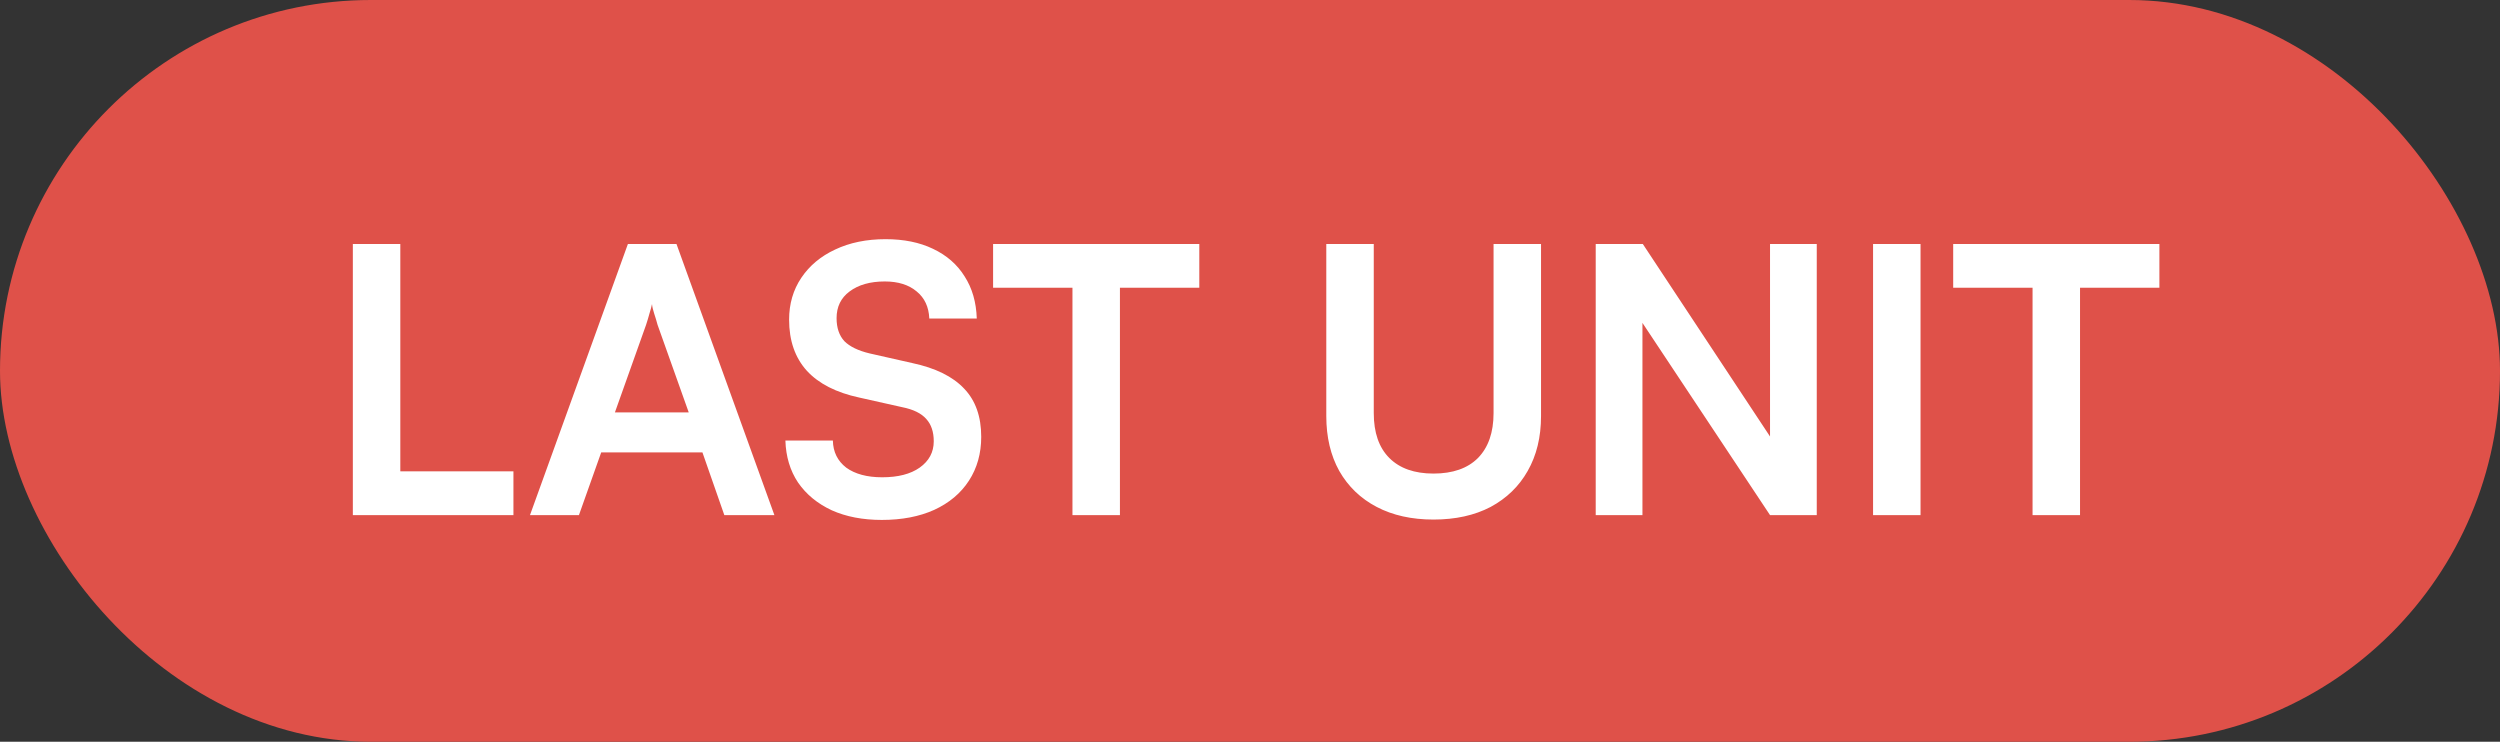
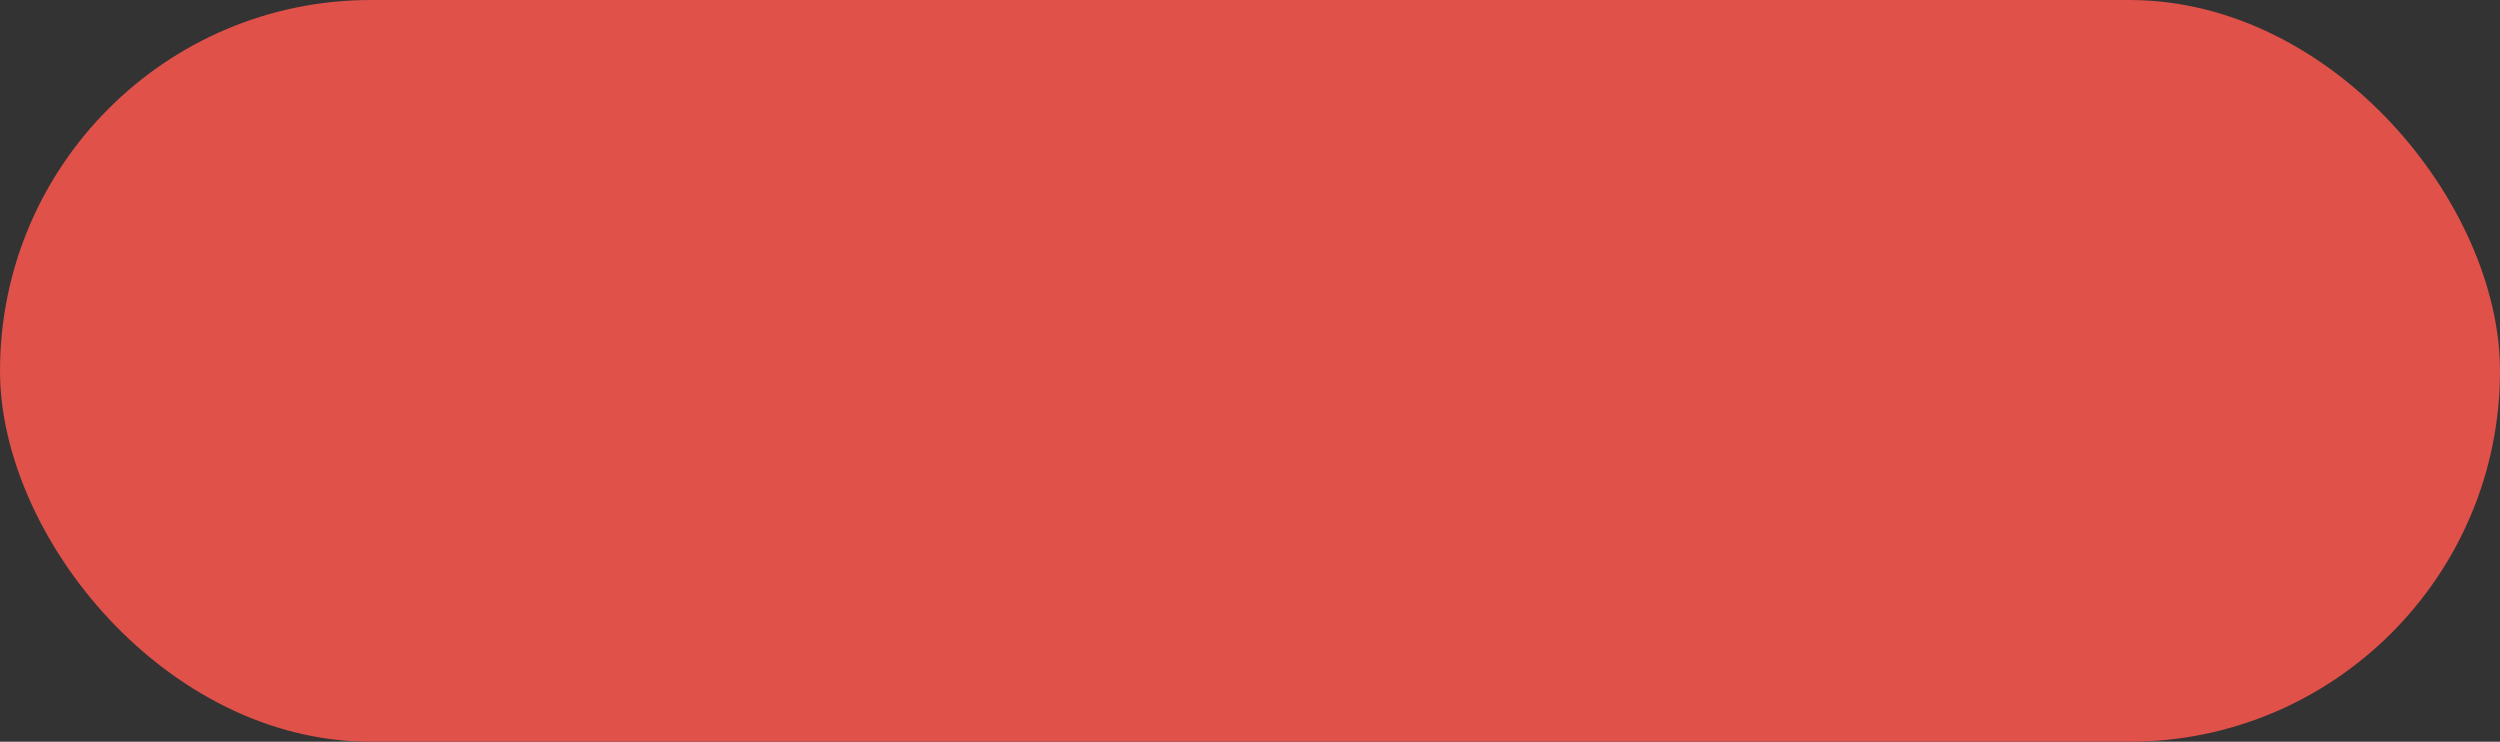
<svg xmlns="http://www.w3.org/2000/svg" width="182" height="54" viewBox="0 0 182 54" fill="none">
  <rect x="0" y="0" width="182" height="54" fill="#333333" stroke="none" />
  <rect width="182" height="54" rx="27" fill="#DF5149" />
-   <path d="M29.143 17.763V37.5H25.687V17.763H29.143ZM26.281 37.5V34.314H37.378V37.5H26.281ZM42.147 37.5H38.583L45.711 17.763H49.248L56.376 37.5H52.731L51.138 32.937H43.767L42.147 37.5ZM47.034 23.649L44.766 30.021H50.139L47.871 23.649C47.799 23.379 47.718 23.109 47.628 22.839C47.538 22.569 47.484 22.335 47.466 22.137C47.43 22.317 47.367 22.551 47.277 22.839C47.205 23.109 47.124 23.379 47.034 23.649ZM57.447 23.271C57.447 22.119 57.744 21.102 58.338 20.22C58.932 19.338 59.751 18.654 60.795 18.168C61.857 17.664 63.081 17.412 64.467 17.412C65.799 17.412 66.951 17.646 67.923 18.114C68.913 18.582 69.678 19.248 70.218 20.112C70.776 20.976 71.073 22.002 71.109 23.19H67.653C67.617 22.344 67.311 21.687 66.735 21.219C66.159 20.733 65.385 20.49 64.413 20.49C63.351 20.49 62.496 20.733 61.848 21.219C61.218 21.687 60.903 22.335 60.903 23.163C60.903 23.865 61.092 24.423 61.47 24.837C61.866 25.233 62.478 25.53 63.306 25.728L66.411 26.43C68.103 26.79 69.363 27.411 70.191 28.293C71.019 29.157 71.433 30.327 71.433 31.803C71.433 33.009 71.136 34.071 70.542 34.989C69.948 35.907 69.102 36.618 68.004 37.122C66.924 37.608 65.655 37.851 64.197 37.851C62.811 37.851 61.596 37.617 60.552 37.149C59.508 36.663 58.689 35.988 58.095 35.124C57.519 34.26 57.213 33.243 57.177 32.073H60.633C60.651 32.901 60.975 33.558 61.605 34.044C62.253 34.512 63.126 34.746 64.224 34.746C65.376 34.746 66.285 34.512 66.951 34.044C67.635 33.558 67.977 32.919 67.977 32.127C67.977 31.443 67.797 30.903 67.437 30.507C67.077 30.093 66.492 29.805 65.682 29.643L62.55 28.941C60.876 28.581 59.607 27.933 58.743 26.997C57.879 26.043 57.447 24.801 57.447 23.271ZM81.531 19.41V37.5H78.075V19.41H81.531ZM72.297 20.949V17.763H87.309V20.949H72.297ZM96.554 30.291V17.763H100.01V30.075C100.01 31.497 100.388 32.586 101.144 33.342C101.9 34.098 102.971 34.476 104.357 34.476C105.761 34.476 106.841 34.098 107.597 33.342C108.353 32.568 108.731 31.479 108.731 30.075V17.763H112.187V30.291C112.187 31.821 111.863 33.153 111.215 34.287C110.585 35.403 109.685 36.276 108.515 36.906C107.345 37.518 105.959 37.824 104.357 37.824C102.773 37.824 101.396 37.518 100.226 36.906C99.056 36.294 98.147 35.421 97.499 34.287C96.869 33.153 96.554 31.821 96.554 30.291ZM119.57 37.5H116.168V17.763H119.597L129.857 33.288H128.858V17.763H132.26V37.5H128.858L118.571 22.002H119.57V37.5ZM139.815 17.763V37.5H136.359V17.763H139.815ZM151.426 19.41V37.5H147.97V19.41H151.426ZM142.192 20.949V17.763H157.204V20.949H142.192Z" fill="white" />
</svg>